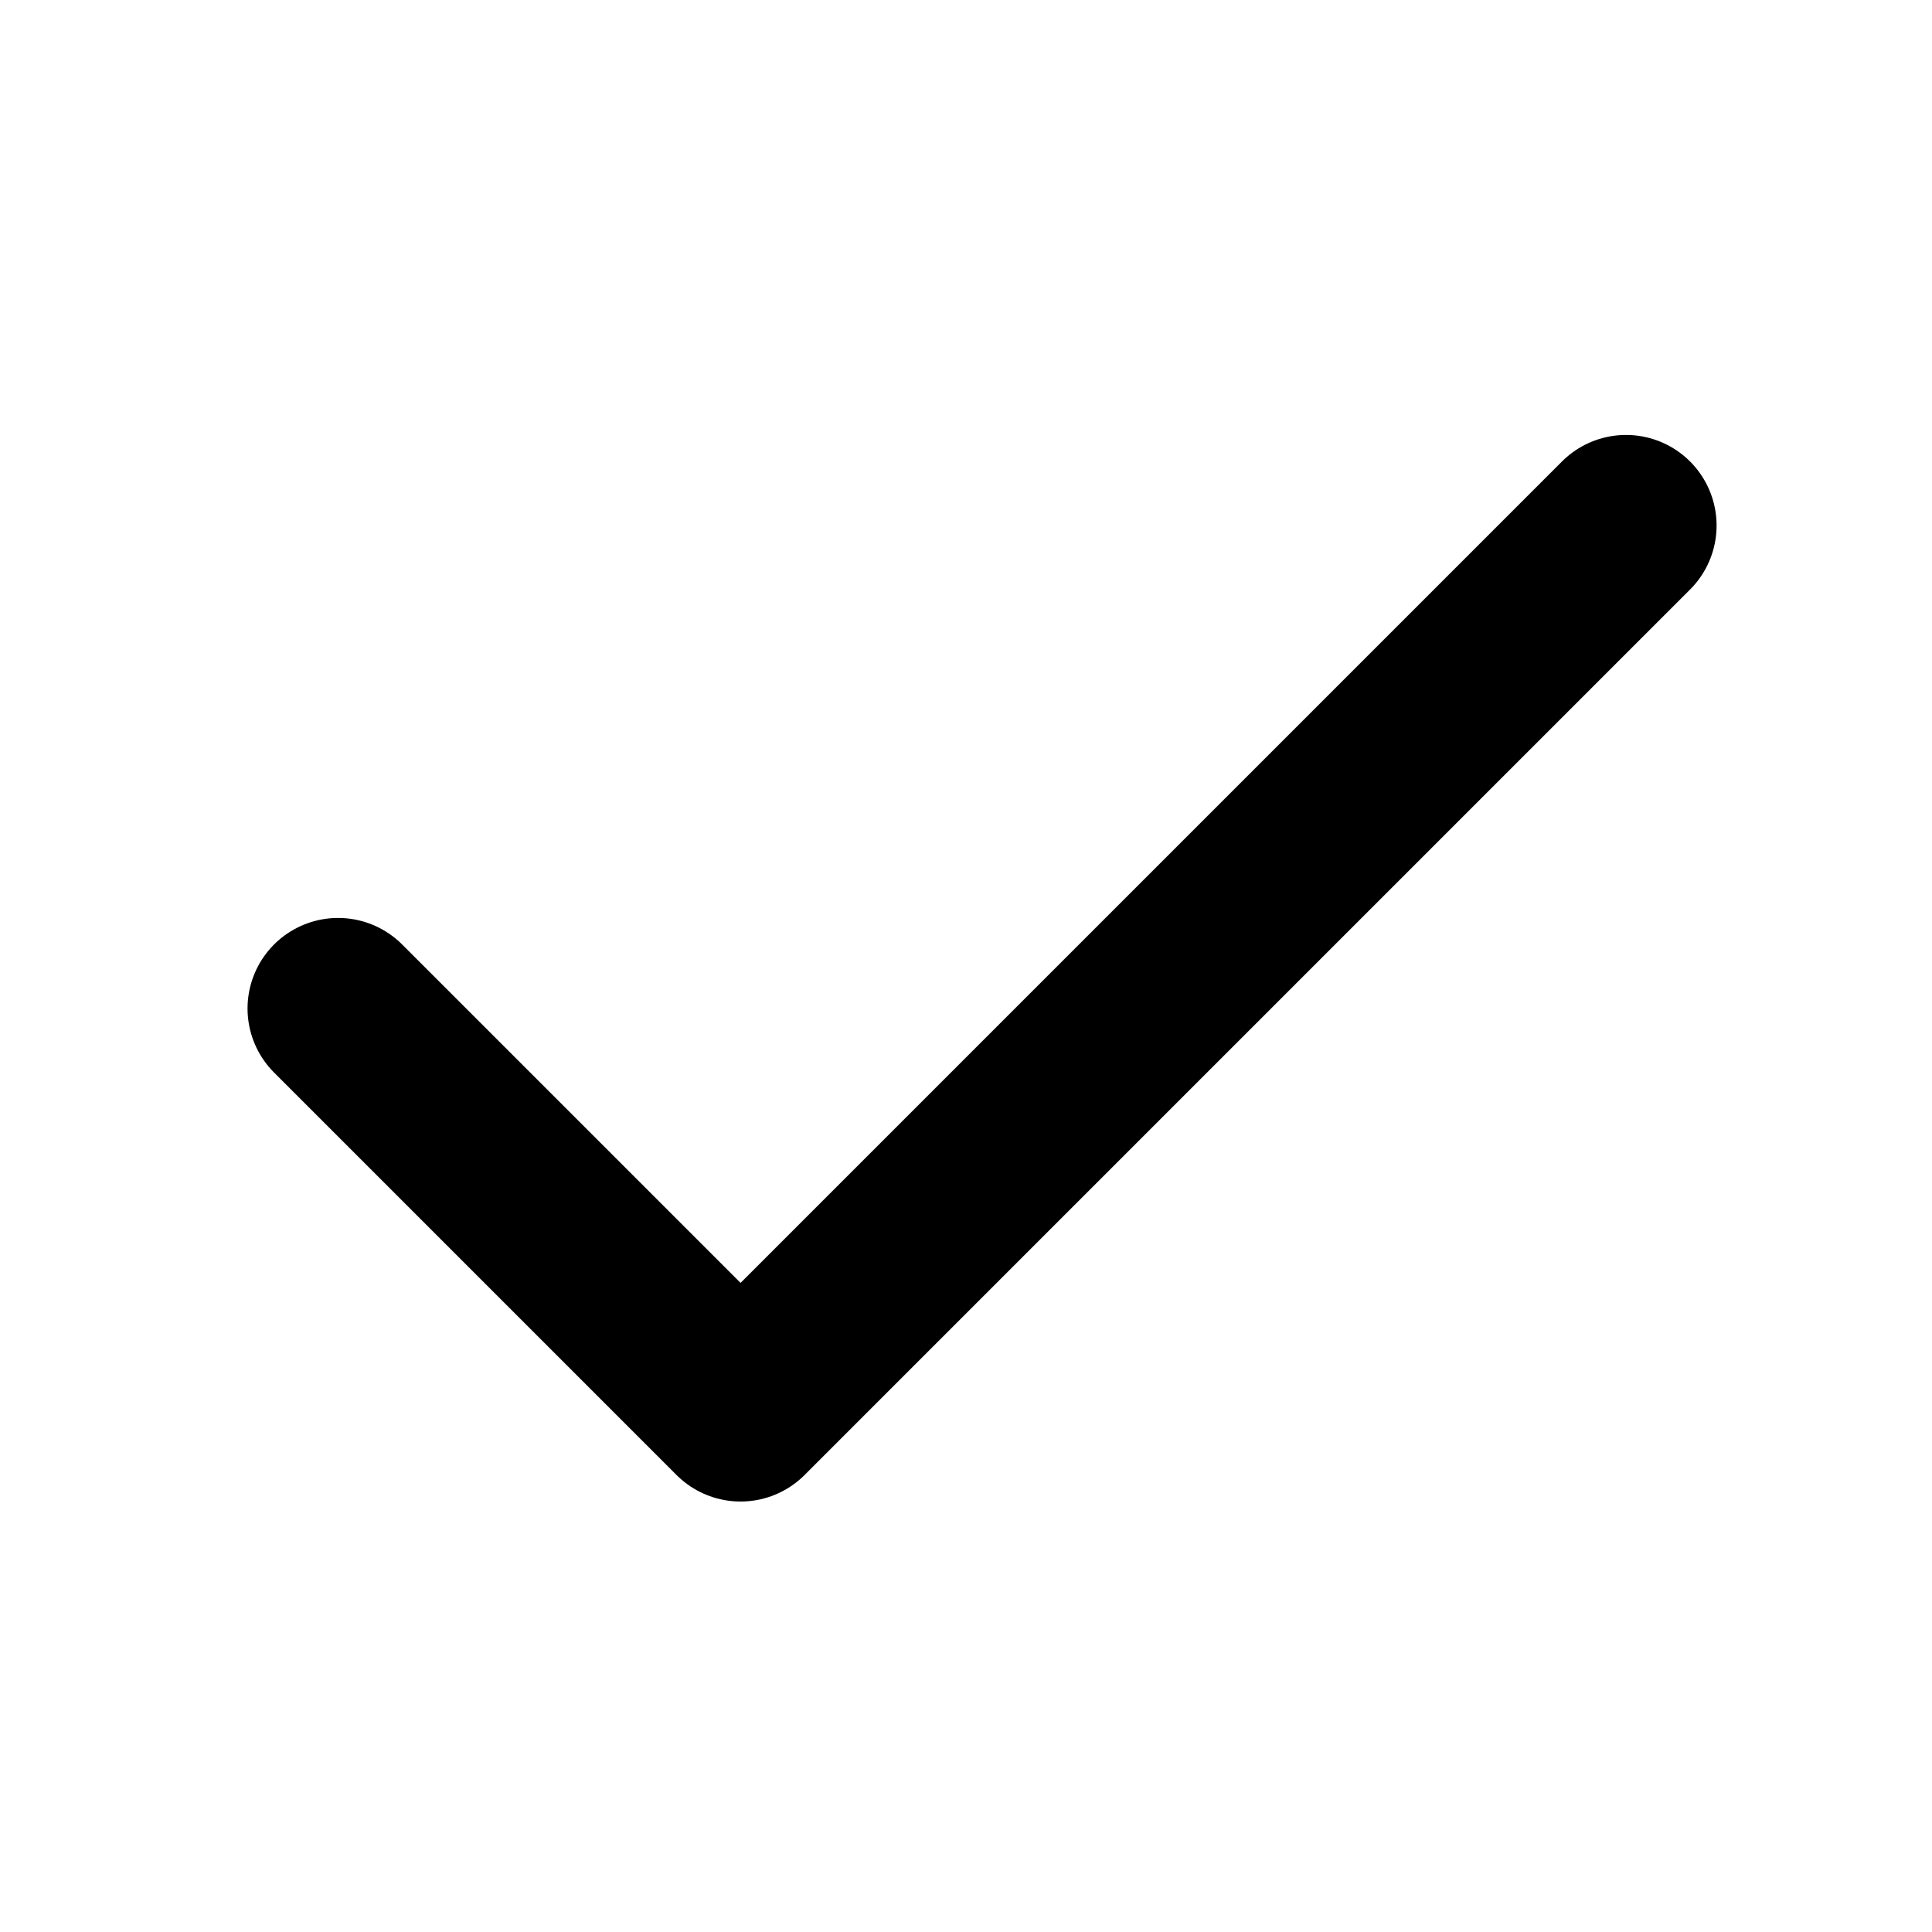
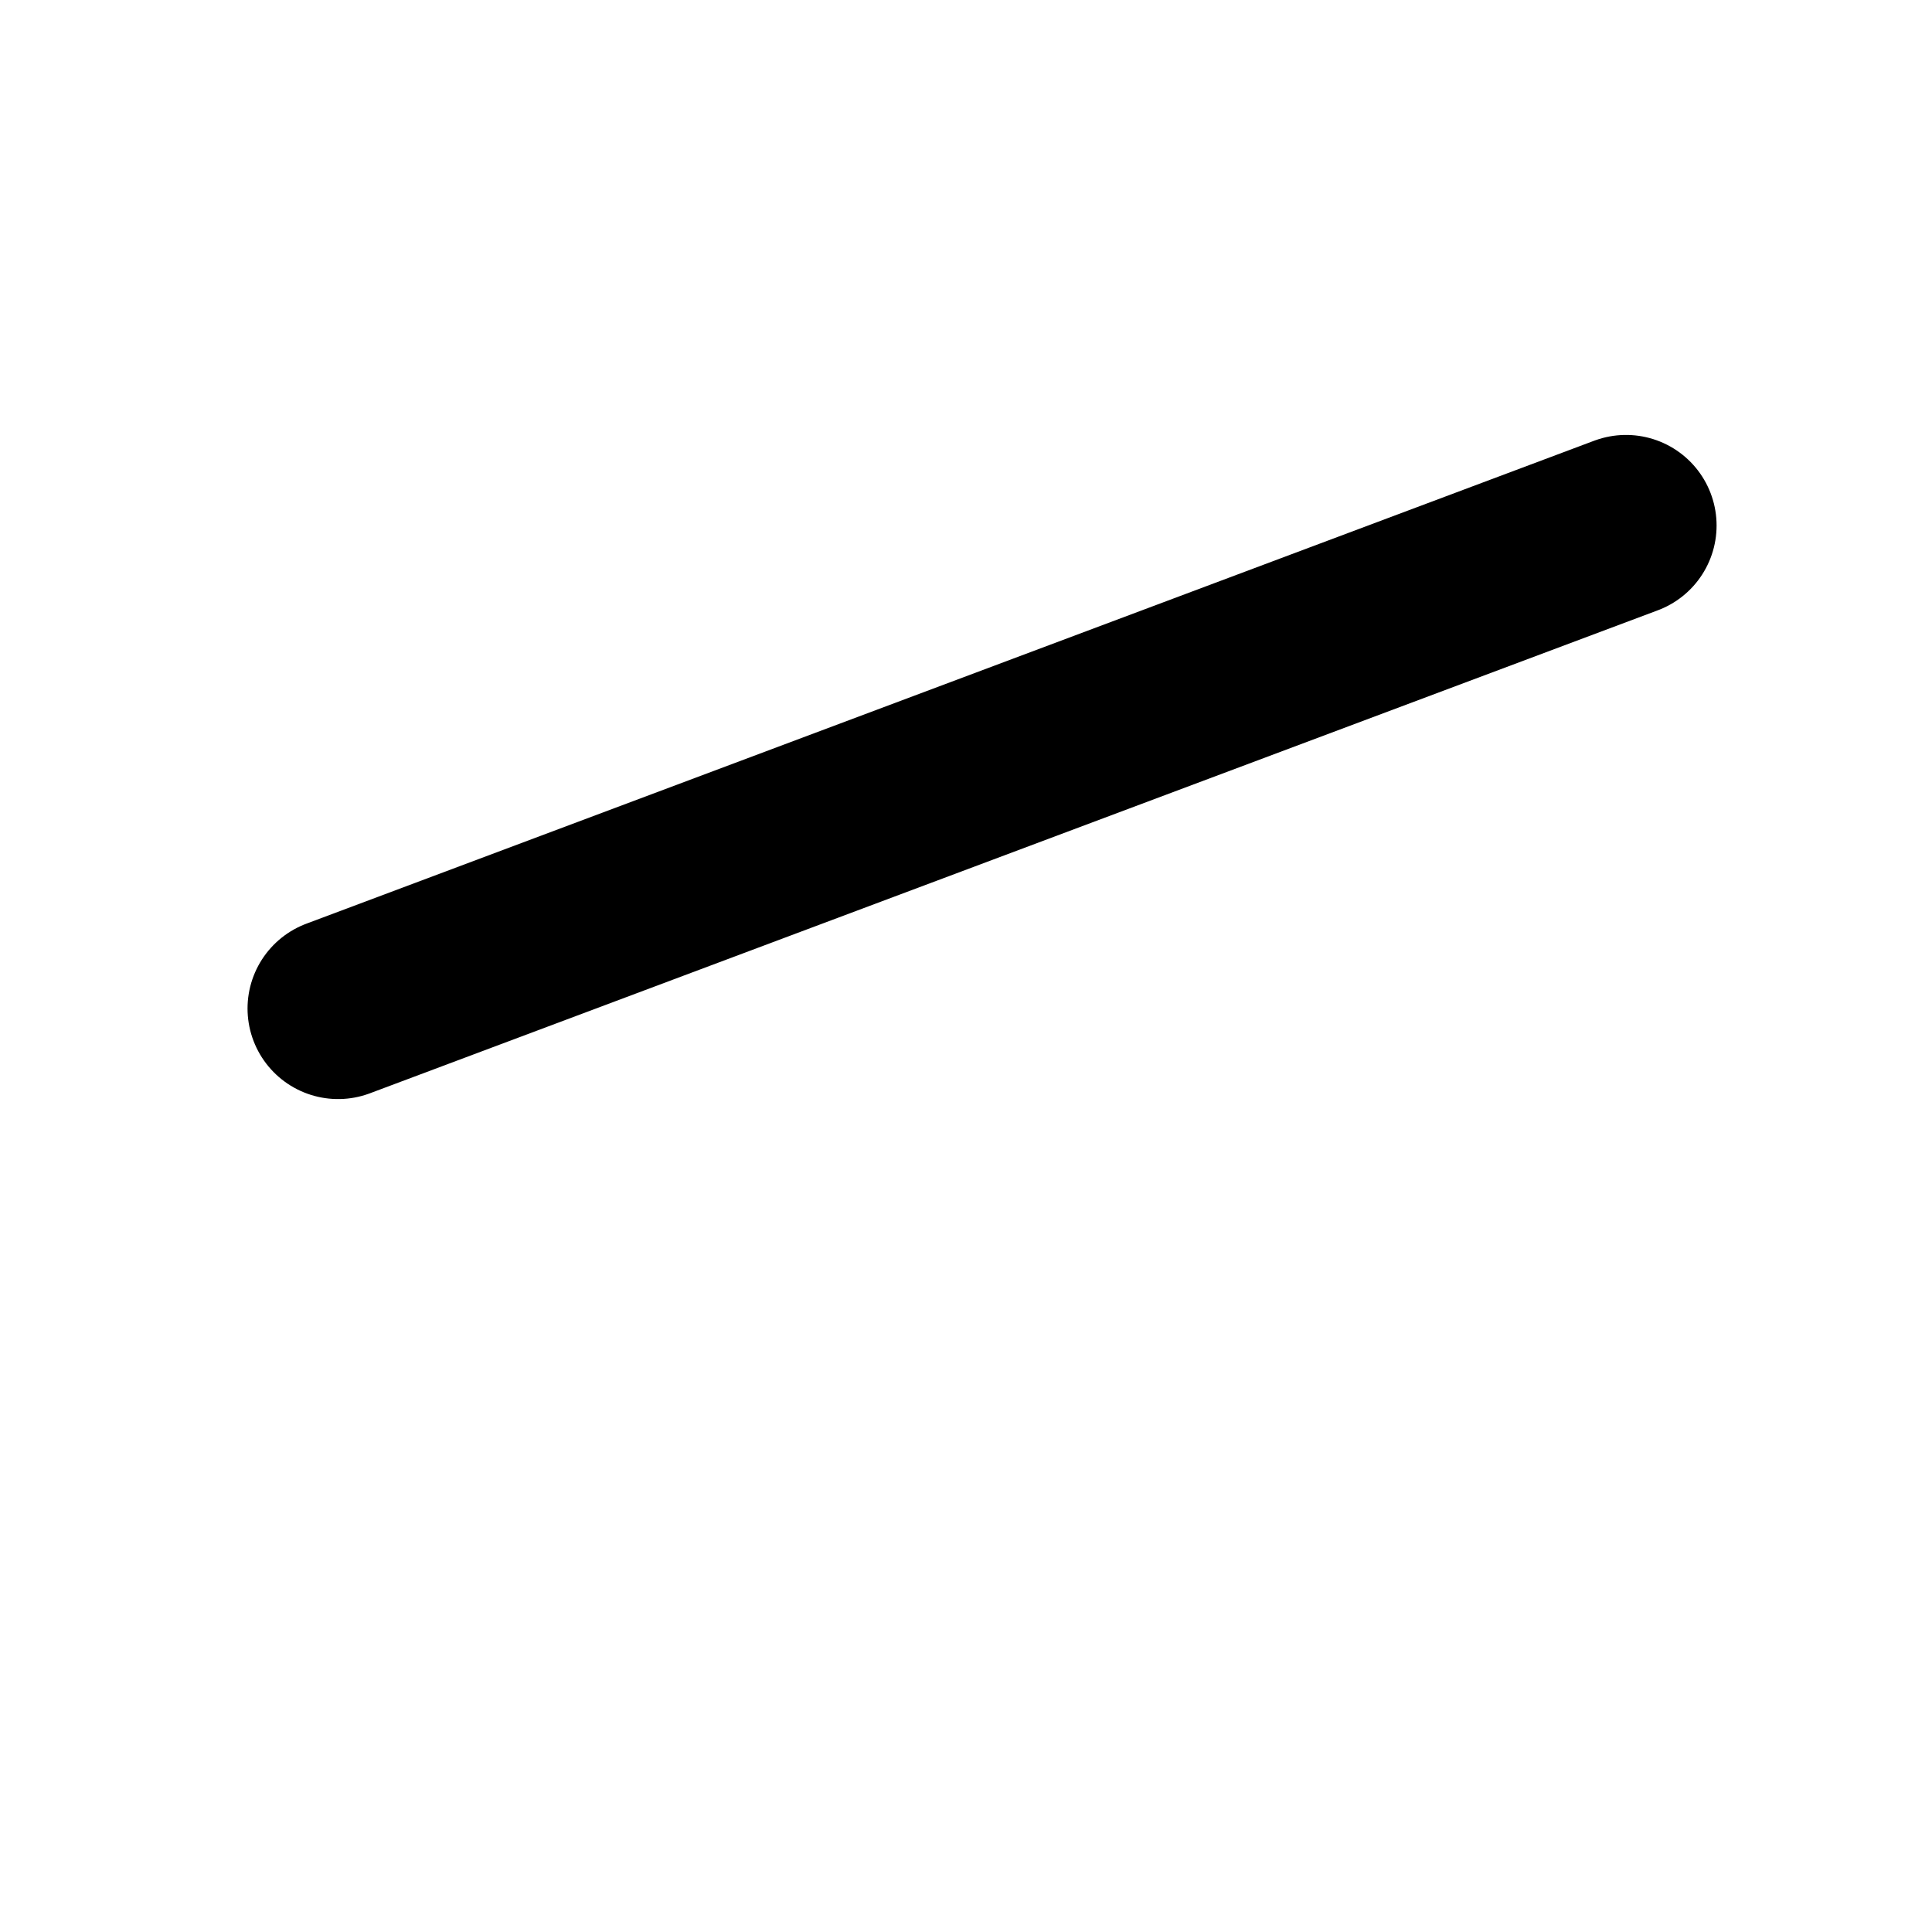
<svg xmlns="http://www.w3.org/2000/svg" width="16" height="16" viewBox="0 0 16 16" fill="none">
-   <path d="M13.466 4.352L6.133 11.685L2.8 8.352" stroke="currentColor" stroke-width="1.5" stroke-linecap="round" stroke-linejoin="round" />
+   <path d="M13.466 4.352L2.8 8.352" stroke="currentColor" stroke-width="1.5" stroke-linecap="round" stroke-linejoin="round" />
</svg>